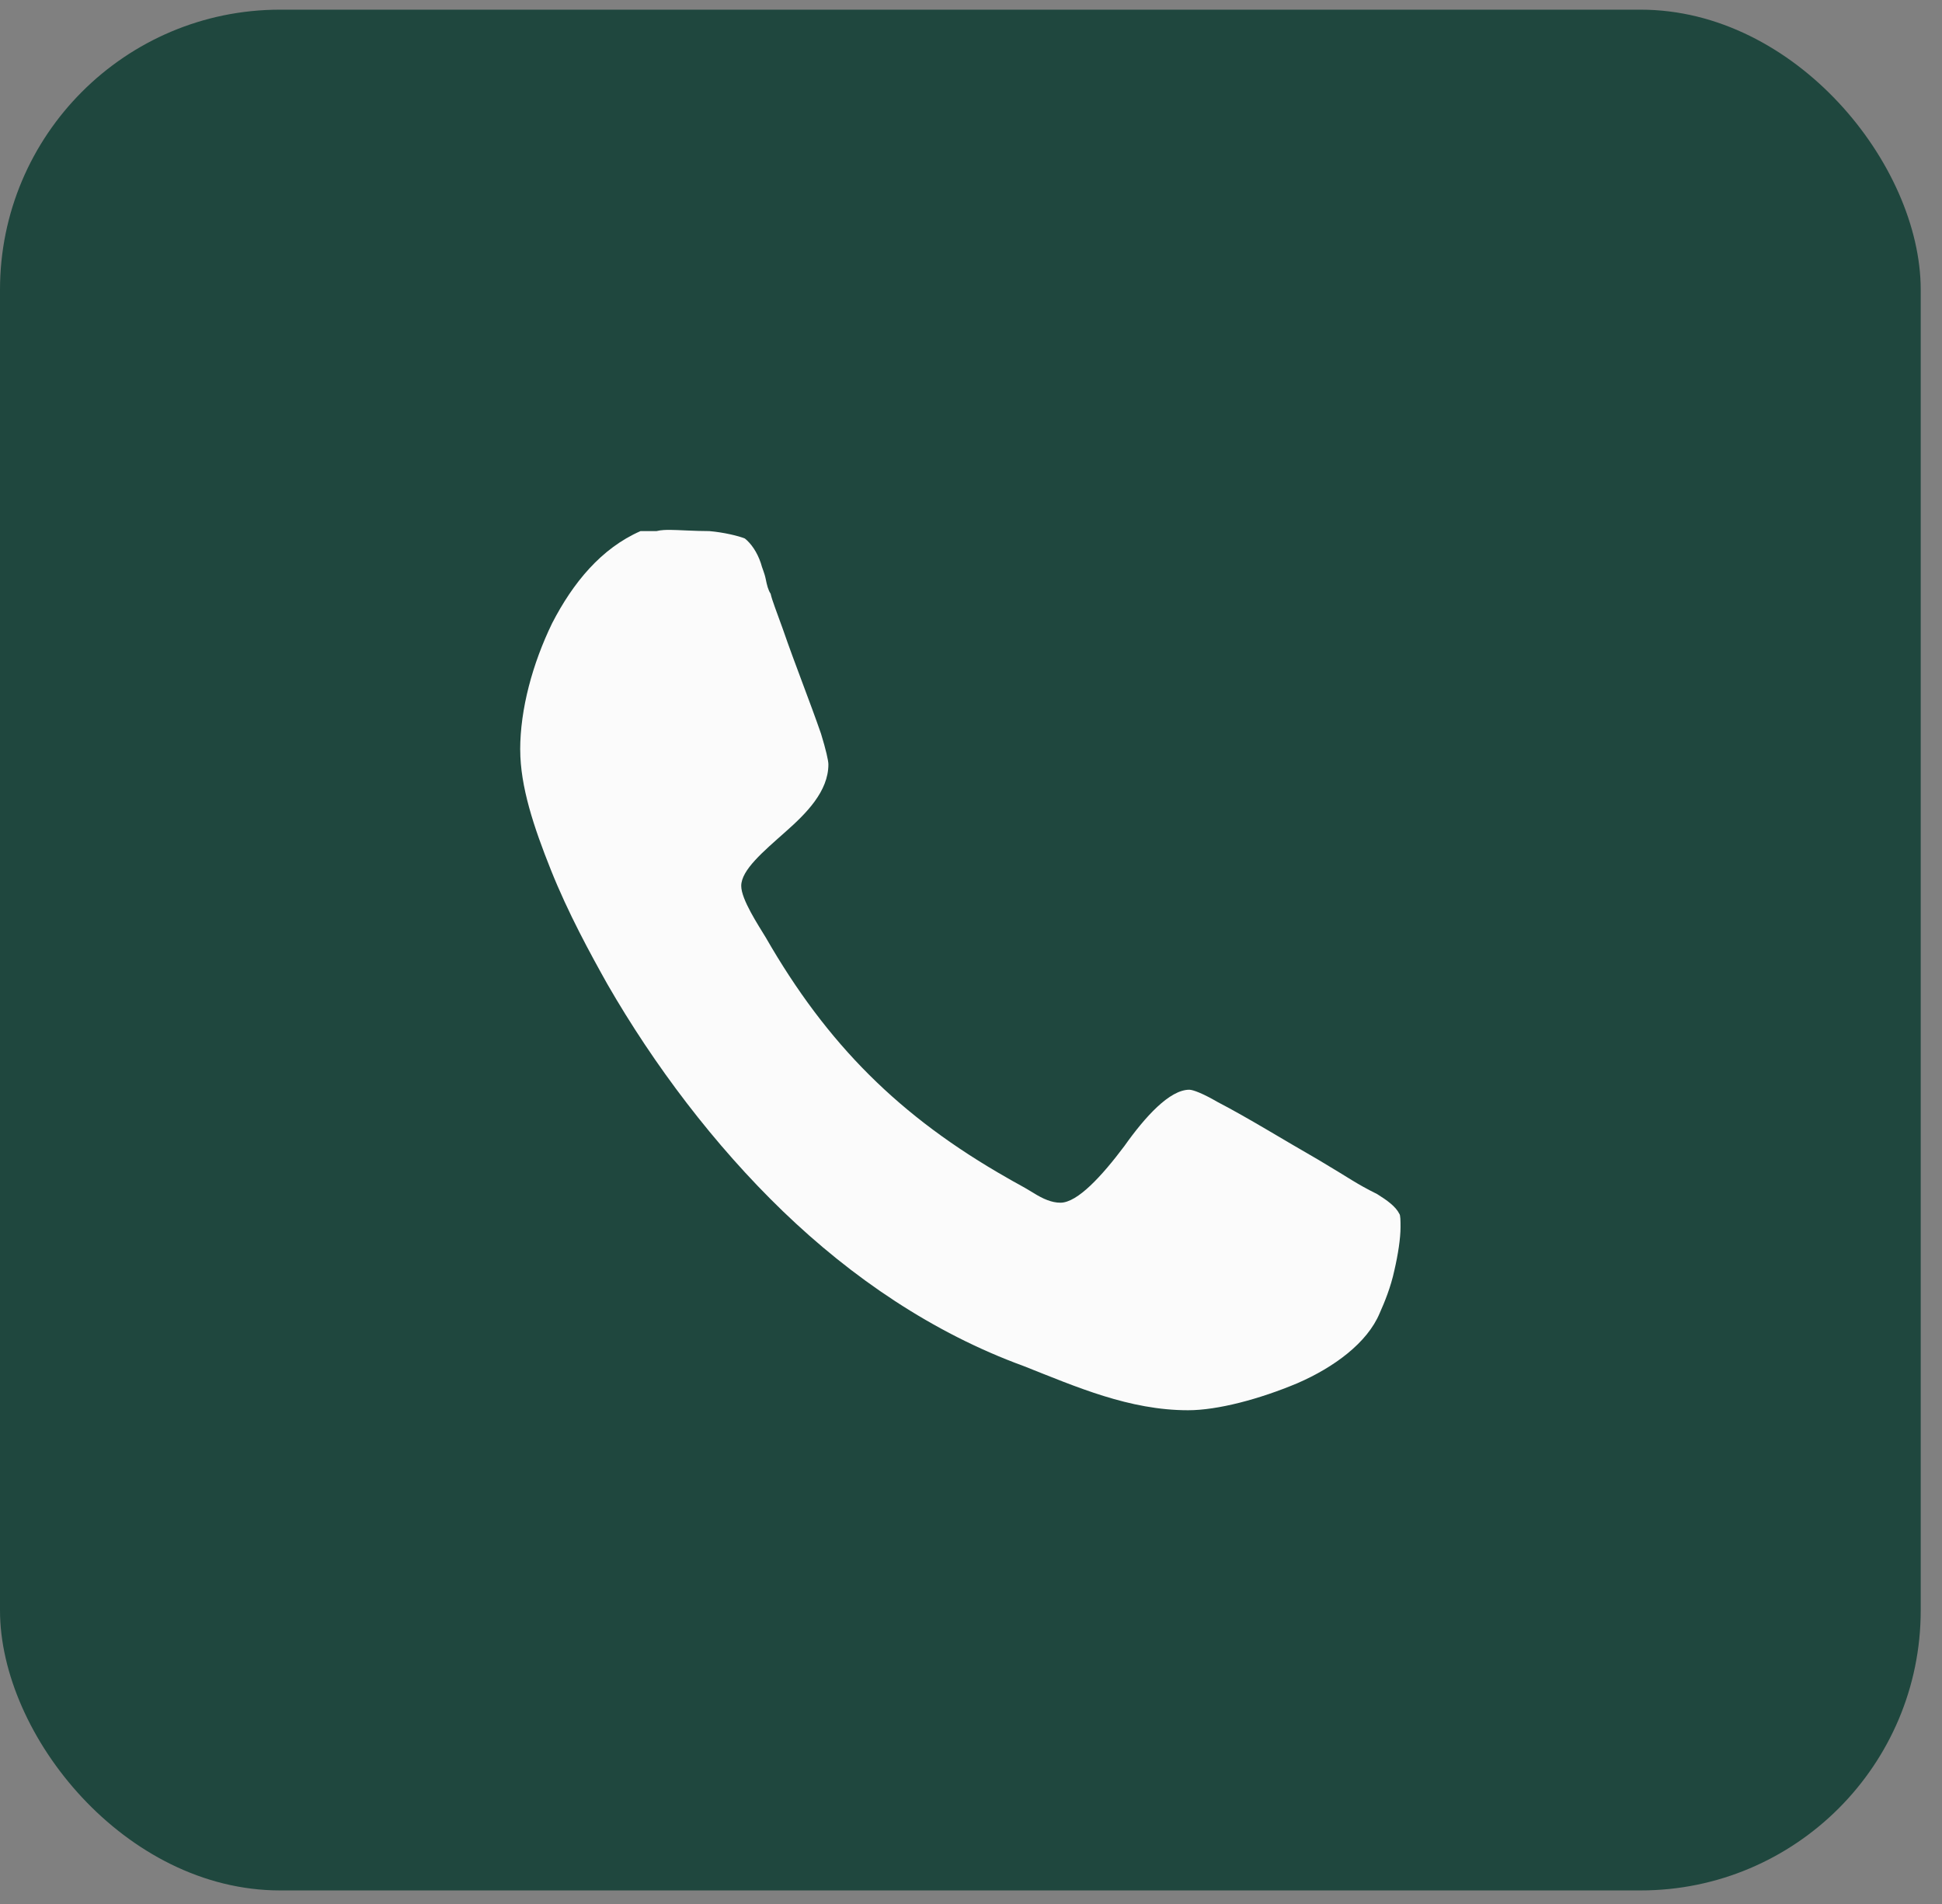
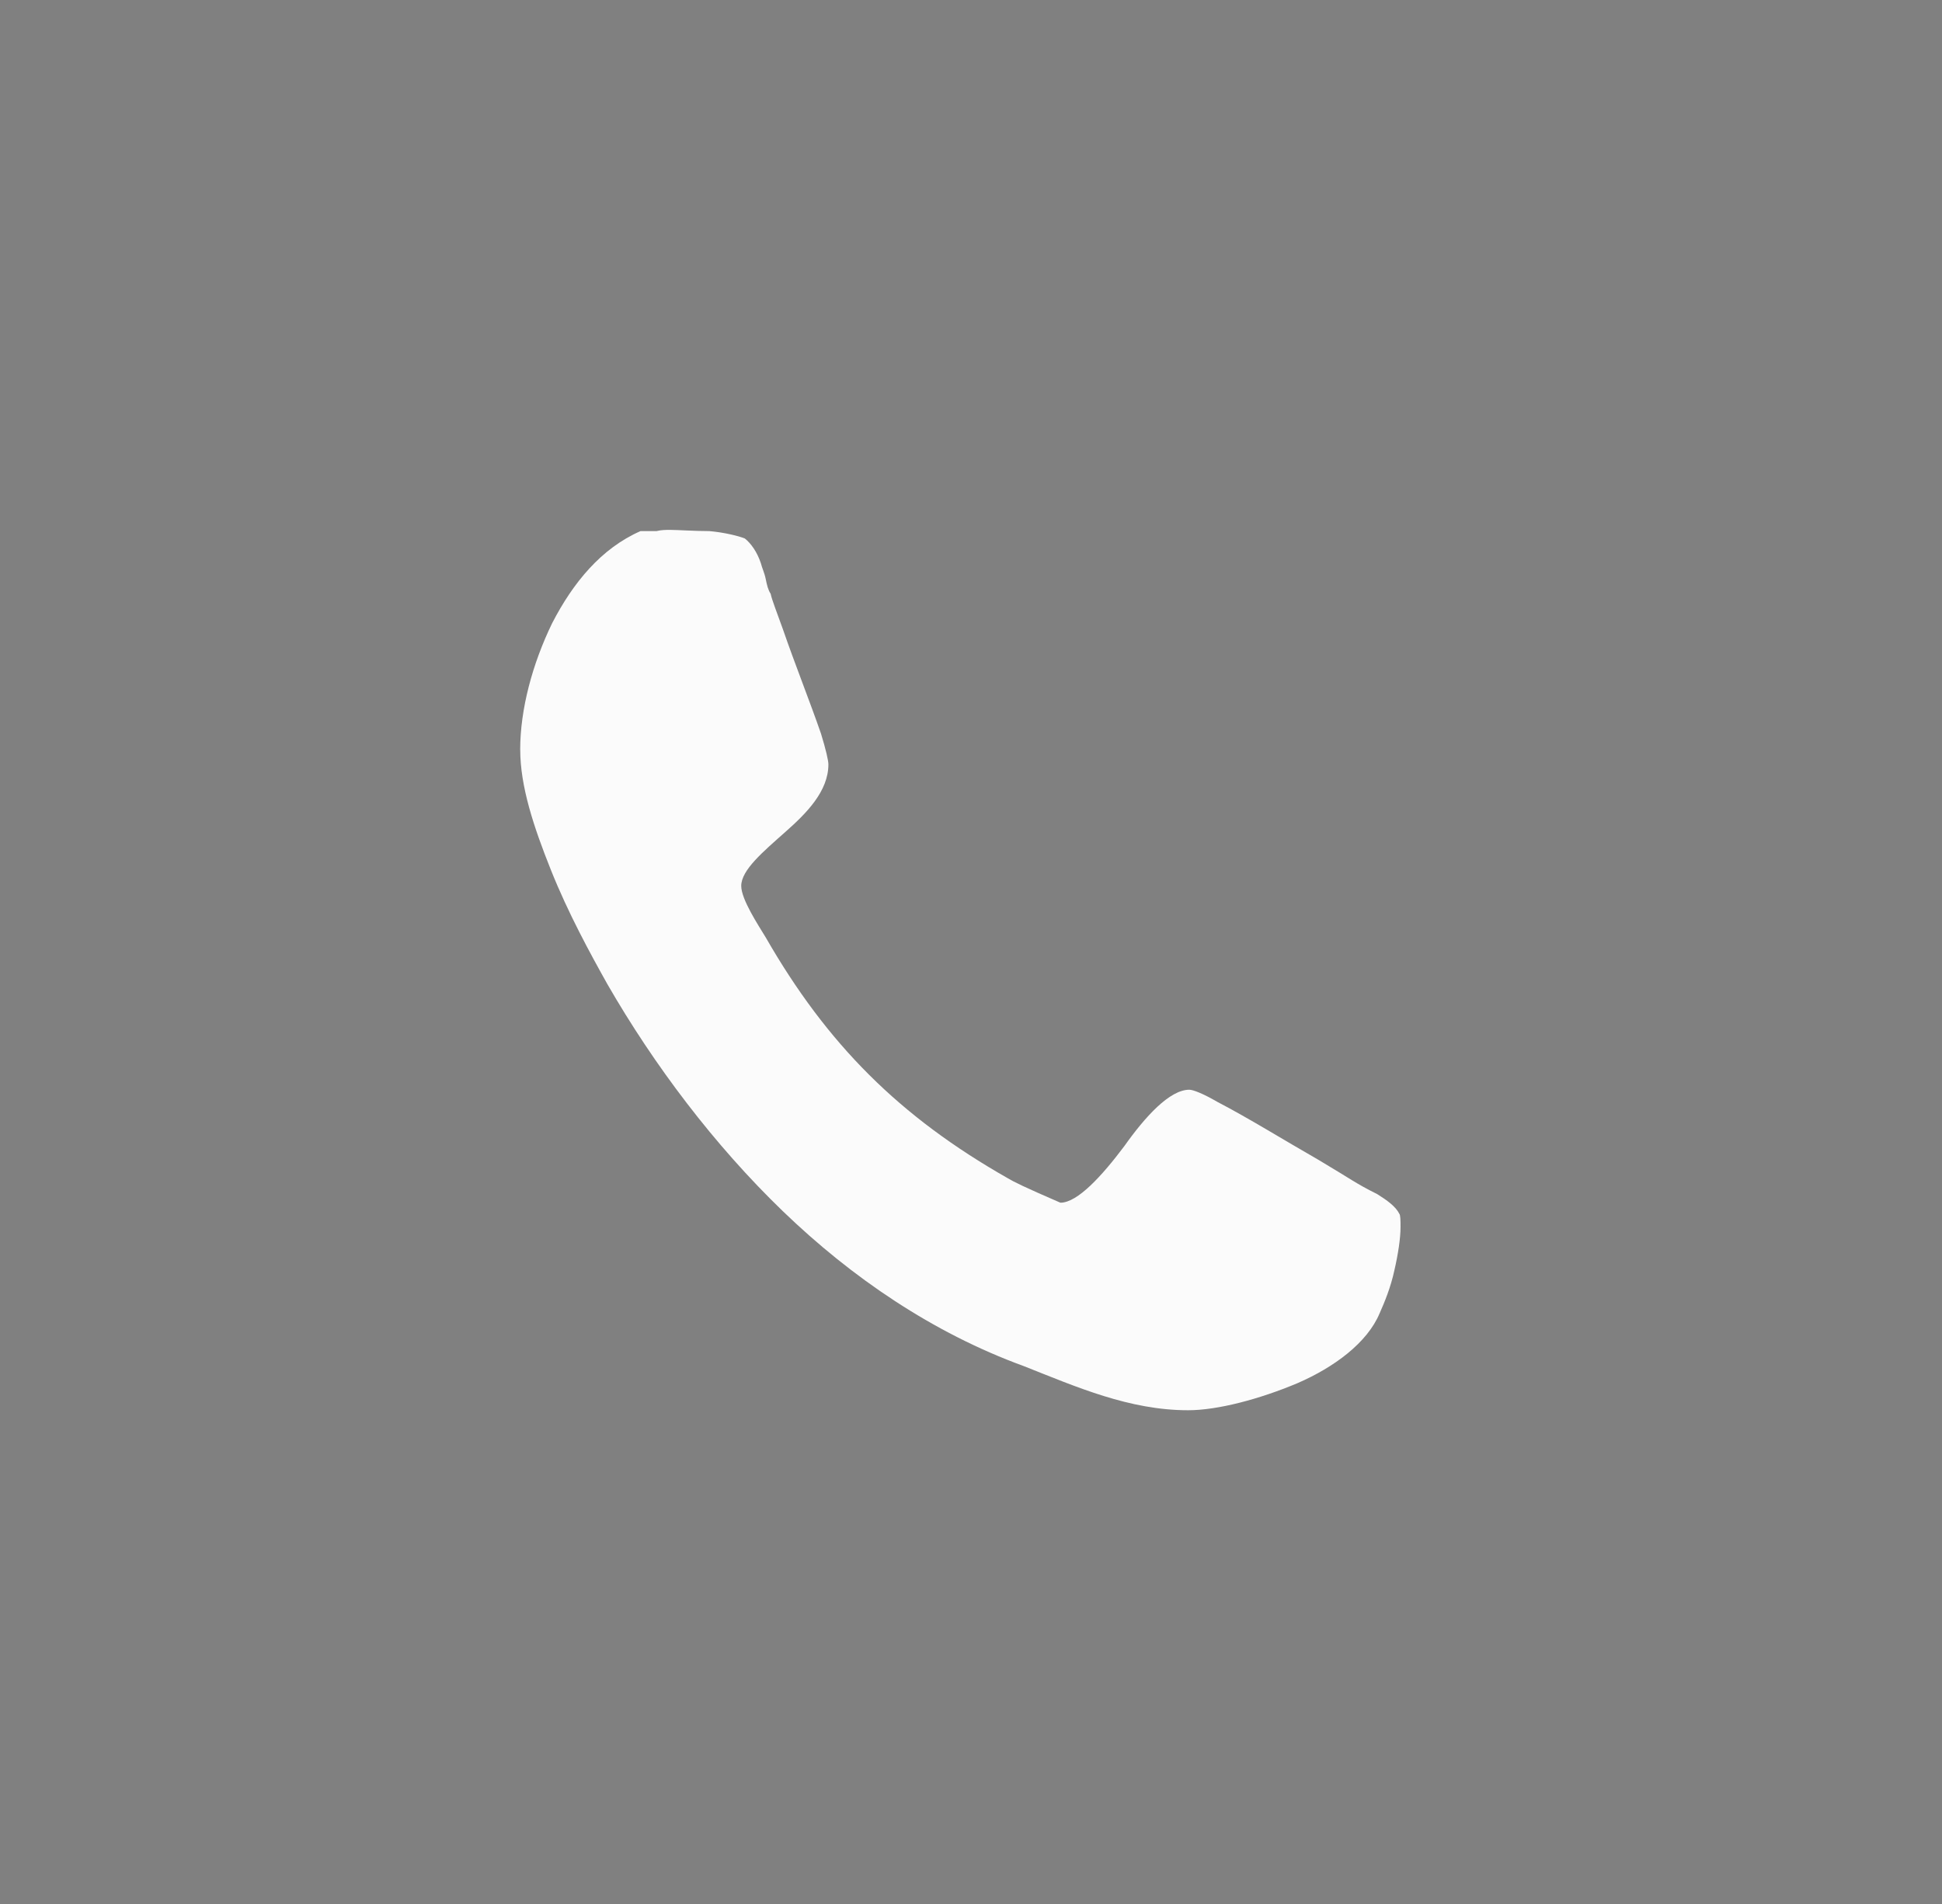
<svg xmlns="http://www.w3.org/2000/svg" width="51" height="50" viewBox="0 0 51 50" fill="none">
  <rect x="0" y="0" width="51" height="50" fill="#808080" stroke="none" />
-   <rect y="0.254" width="50.441" height="49.39" rx="7.356" fill="#1F473E" />
-   <path d="M13.662 19.687C13.662 20.654 14.017 21.718 14.468 22.847C14.919 23.976 15.5 25.04 15.951 25.845C17.177 27.974 18.757 30.069 20.562 31.81C22.368 33.55 24.496 35.002 26.881 35.873C28.268 36.421 29.655 37.034 31.202 37.034C31.976 37.034 33.073 36.744 34.072 36.324C35.039 35.905 35.909 35.26 36.232 34.486C36.361 34.196 36.522 33.809 36.619 33.358C36.716 32.939 36.78 32.519 36.78 32.229C36.78 32.068 36.78 31.906 36.748 31.874C36.651 31.68 36.425 31.519 36.167 31.358C35.586 31.068 35.49 30.971 34.619 30.455C33.717 29.939 32.782 29.358 31.975 28.939C31.588 28.714 31.33 28.617 31.233 28.617C30.717 28.617 30.073 29.326 29.525 30.1C28.944 30.874 28.299 31.584 27.848 31.584C27.622 31.584 27.396 31.487 27.138 31.326C26.881 31.165 26.623 31.036 26.462 30.939C23.624 29.326 21.722 27.425 20.11 24.619C19.916 24.297 19.466 23.62 19.466 23.265C19.466 22.846 20.046 22.362 20.626 21.846C21.174 21.362 21.755 20.782 21.755 20.073C21.755 19.976 21.69 19.686 21.561 19.267C21.271 18.428 20.884 17.461 20.561 16.526C20.4 16.075 20.271 15.753 20.238 15.592C20.173 15.495 20.141 15.366 20.109 15.205C20.077 15.044 20.012 14.915 19.98 14.786C19.883 14.496 19.723 14.27 19.561 14.141C19.401 14.076 19.014 13.98 18.627 13.947C18.24 13.947 17.788 13.915 17.595 13.915C17.498 13.915 17.369 13.915 17.24 13.947H16.821C15.79 14.399 15.048 15.302 14.5 16.366C13.984 17.429 13.661 18.623 13.661 19.687H13.662Z" fill="#FBFBFB" />
+   <path d="M13.662 19.687C13.662 20.654 14.017 21.718 14.468 22.847C14.919 23.976 15.5 25.04 15.951 25.845C17.177 27.974 18.757 30.069 20.562 31.81C22.368 33.55 24.496 35.002 26.881 35.873C28.268 36.421 29.655 37.034 31.202 37.034C31.976 37.034 33.073 36.744 34.072 36.324C35.039 35.905 35.909 35.26 36.232 34.486C36.361 34.196 36.522 33.809 36.619 33.358C36.716 32.939 36.78 32.519 36.78 32.229C36.78 32.068 36.78 31.906 36.748 31.874C36.651 31.68 36.425 31.519 36.167 31.358C35.586 31.068 35.49 30.971 34.619 30.455C33.717 29.939 32.782 29.358 31.975 28.939C31.588 28.714 31.33 28.617 31.233 28.617C30.717 28.617 30.073 29.326 29.525 30.1C28.944 30.874 28.299 31.584 27.848 31.584C26.881 31.165 26.623 31.036 26.462 30.939C23.624 29.326 21.722 27.425 20.11 24.619C19.916 24.297 19.466 23.62 19.466 23.265C19.466 22.846 20.046 22.362 20.626 21.846C21.174 21.362 21.755 20.782 21.755 20.073C21.755 19.976 21.69 19.686 21.561 19.267C21.271 18.428 20.884 17.461 20.561 16.526C20.4 16.075 20.271 15.753 20.238 15.592C20.173 15.495 20.141 15.366 20.109 15.205C20.077 15.044 20.012 14.915 19.98 14.786C19.883 14.496 19.723 14.27 19.561 14.141C19.401 14.076 19.014 13.98 18.627 13.947C18.24 13.947 17.788 13.915 17.595 13.915C17.498 13.915 17.369 13.915 17.24 13.947H16.821C15.79 14.399 15.048 15.302 14.5 16.366C13.984 17.429 13.661 18.623 13.661 19.687H13.662Z" fill="#FBFBFB" />
</svg>